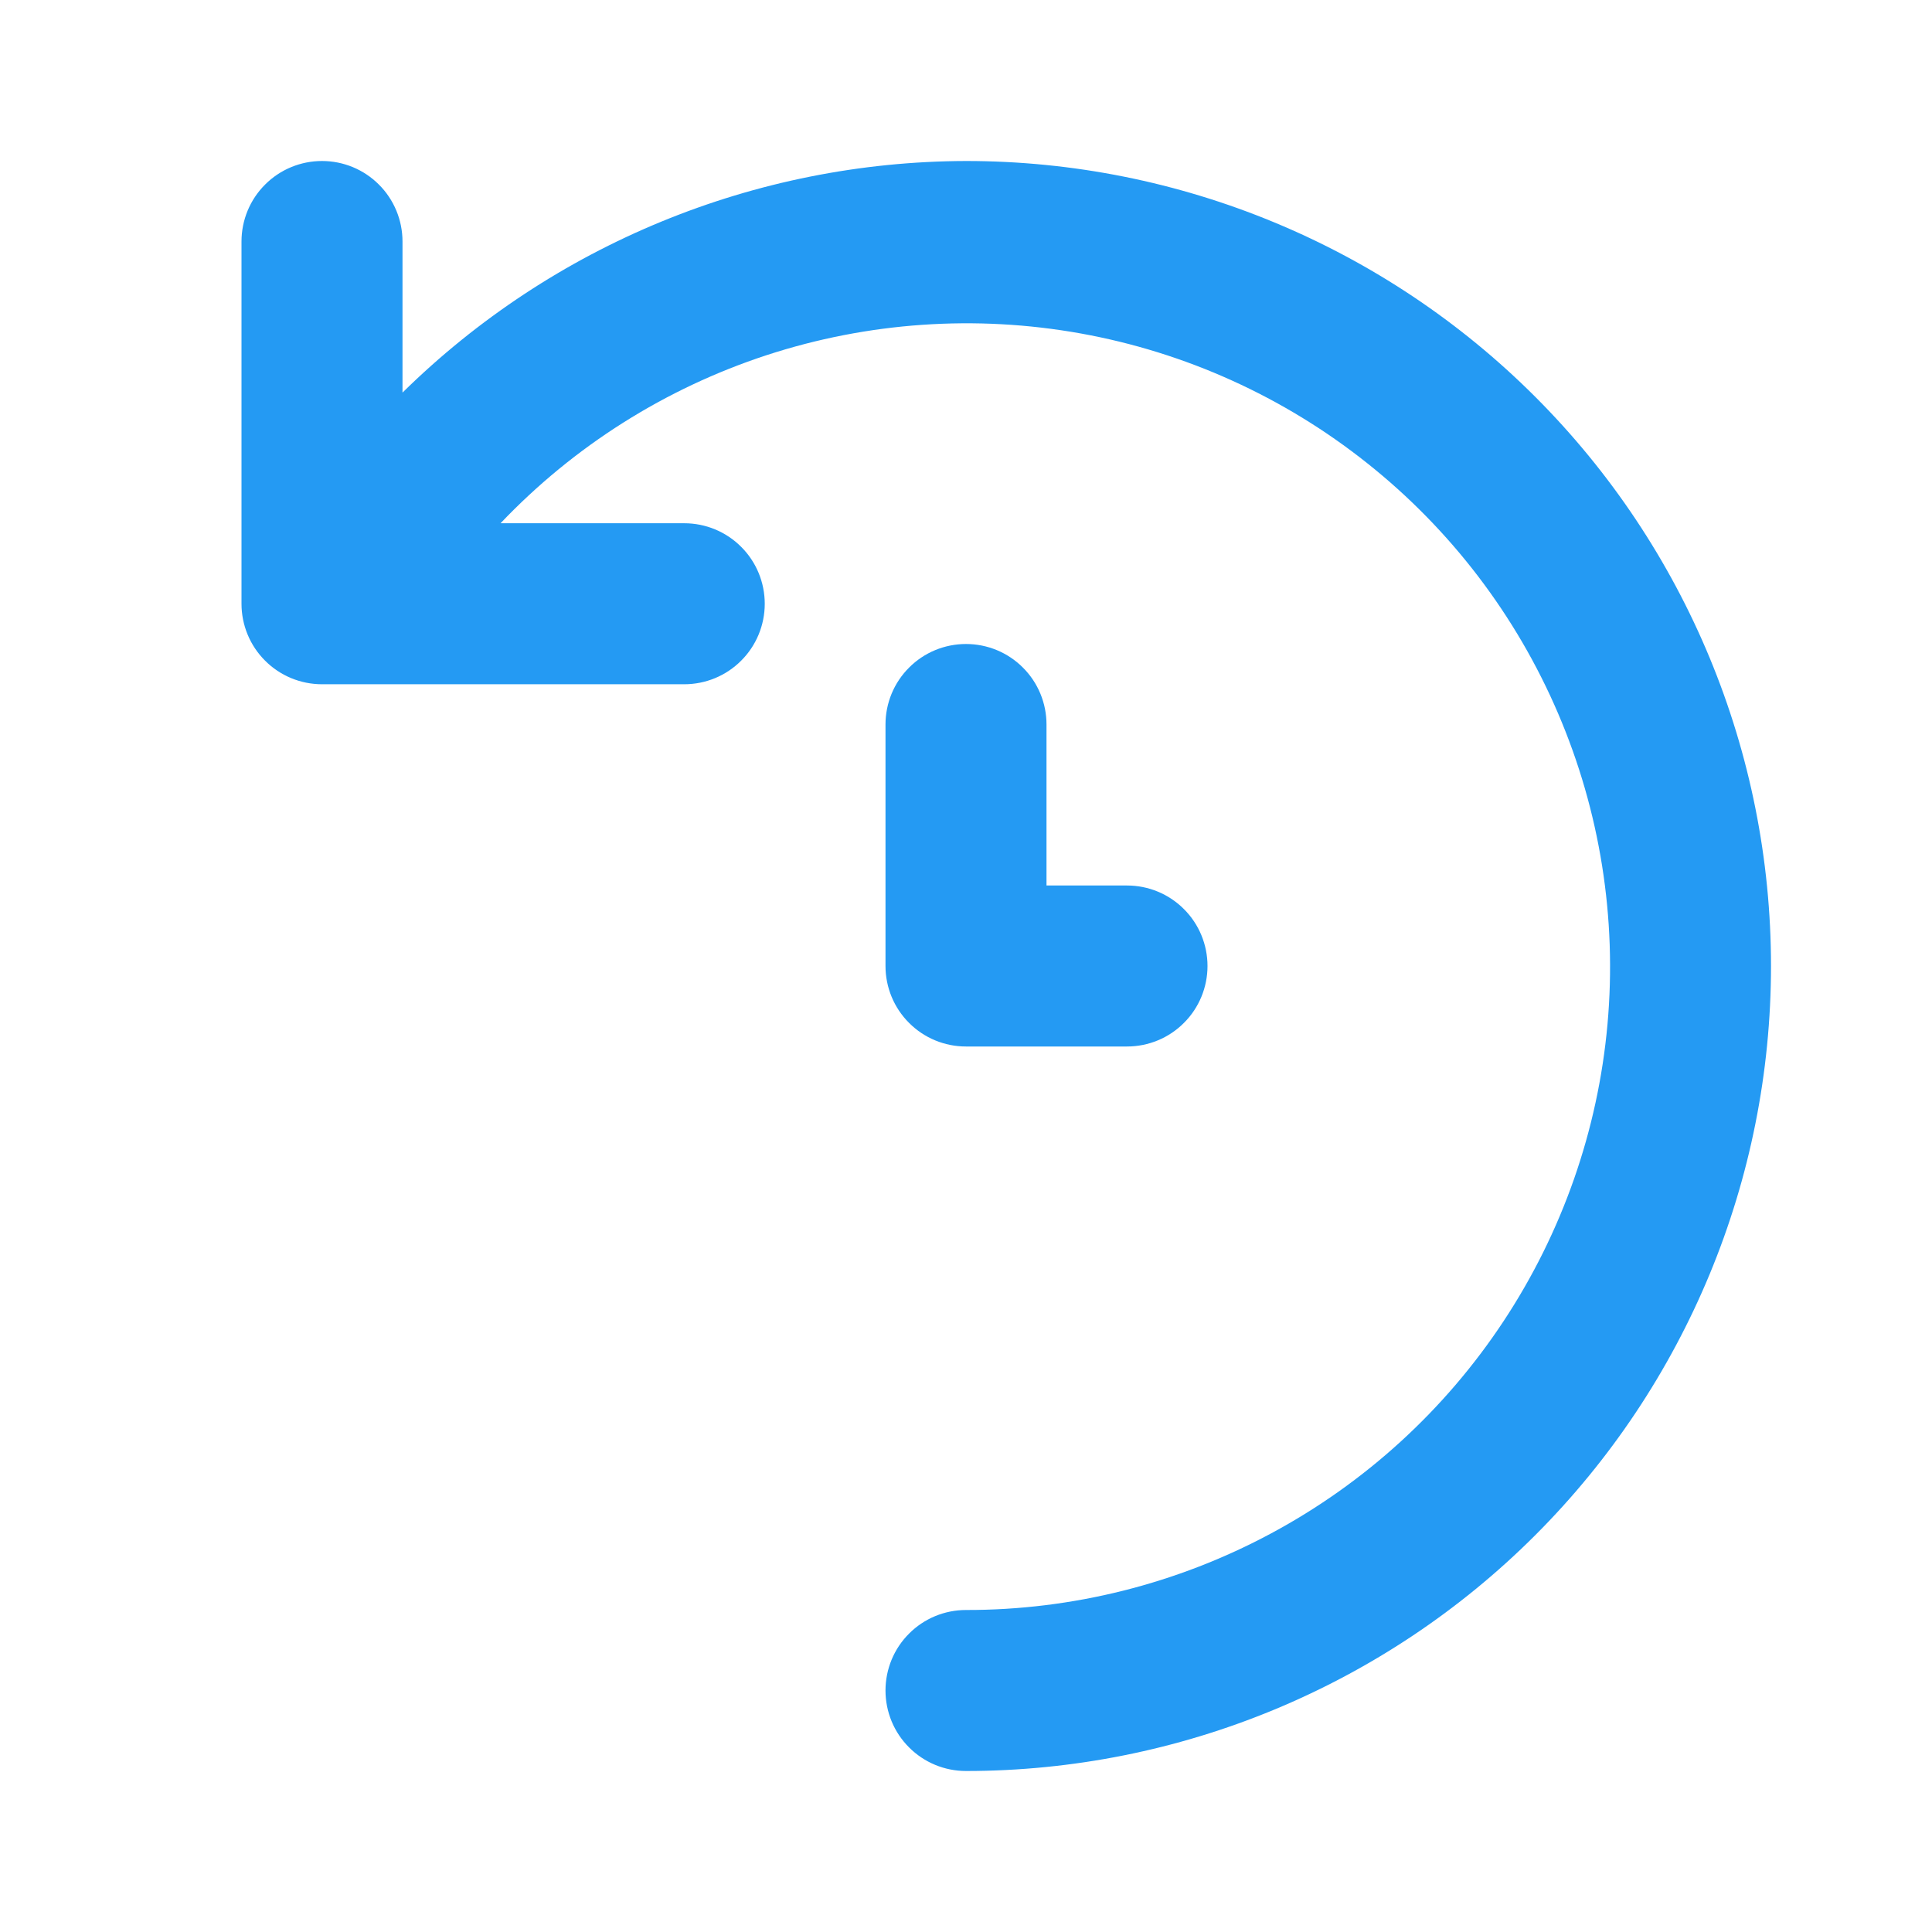
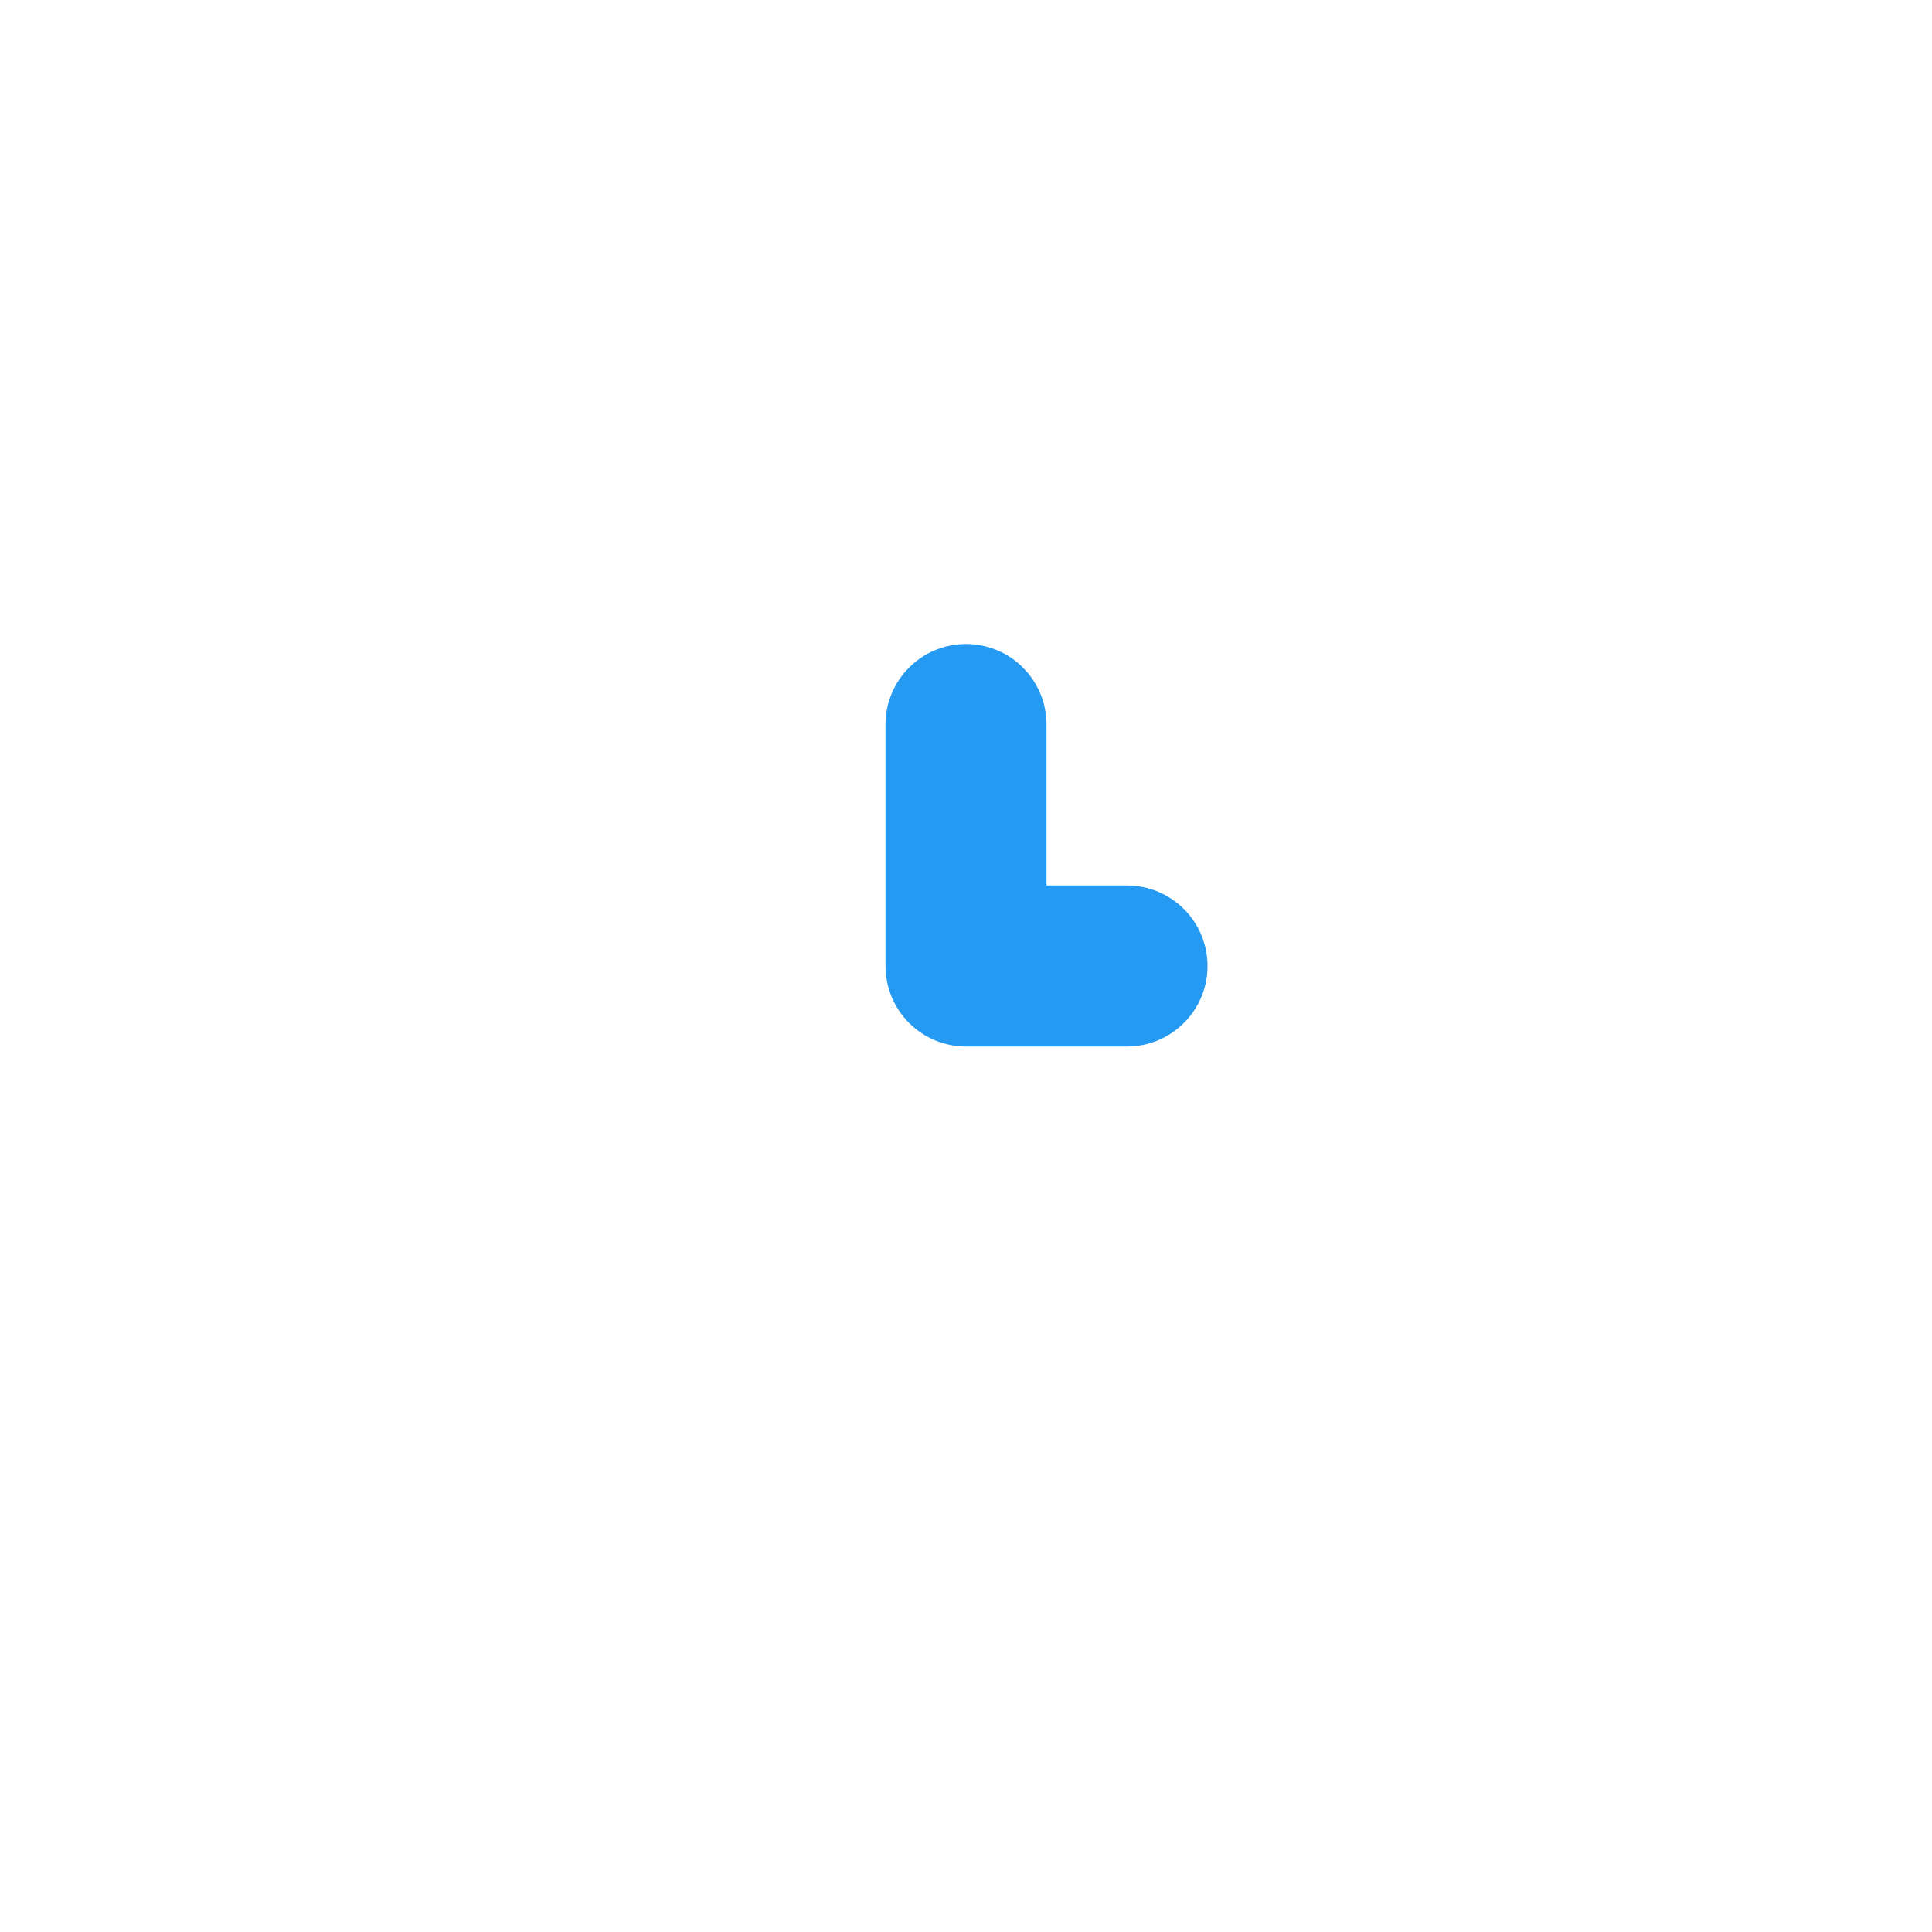
<svg xmlns="http://www.w3.org/2000/svg" width="24" height="24" viewBox="0 0 24 24" fill="none">
-   <path d="M12 2C9.38 2.007 6.867 3.04 5 4.877V3C5 2.735 4.895 2.48 4.707 2.293C4.52 2.105 4.265 2 4 2C3.735 2 3.48 2.105 3.293 2.293C3.105 2.48 3 2.735 3 3V7.5C3 7.765 3.105 8.02 3.293 8.207C3.48 8.395 3.735 8.5 4 8.5H8.5C8.765 8.5 9.02 8.395 9.207 8.207C9.395 8.02 9.5 7.765 9.5 7.5C9.5 7.235 9.395 6.98 9.207 6.793C9.02 6.605 8.765 6.5 8.5 6.5H6.218C7.13 5.541 8.266 4.824 9.523 4.412C10.78 4.001 12.12 3.908 13.423 4.142C14.725 4.376 15.949 4.93 16.984 5.754C18.02 6.577 18.834 7.645 19.355 8.862C19.876 10.078 20.087 11.404 19.969 12.722C19.851 14.04 19.407 15.308 18.678 16.412C17.949 17.516 16.957 18.422 15.791 19.048C14.626 19.674 13.323 20.002 12 20C11.735 20 11.48 20.105 11.293 20.293C11.105 20.48 11 20.735 11 21C11 21.265 11.105 21.52 11.293 21.707C11.48 21.895 11.735 22 12 22C14.652 22 17.196 20.946 19.071 19.071C20.946 17.196 22 14.652 22 12C22 9.348 20.946 6.804 19.071 4.929C17.196 3.054 14.652 2 12 2V2Z" fill="#249af3" />
  <path d="M14 13H12C11.735 13 11.48 12.895 11.293 12.707C11.105 12.52 11 12.265 11 12V9C11 8.735 11.105 8.48 11.293 8.293C11.48 8.105 11.735 8 12 8C12.265 8 12.52 8.105 12.707 8.293C12.895 8.48 13 8.735 13 9V11H14C14.265 11 14.52 11.105 14.707 11.293C14.895 11.48 15 11.735 15 12C15 12.265 14.895 12.52 14.707 12.707C14.52 12.895 14.265 13 14 13Z" fill="#249af3" />
</svg>